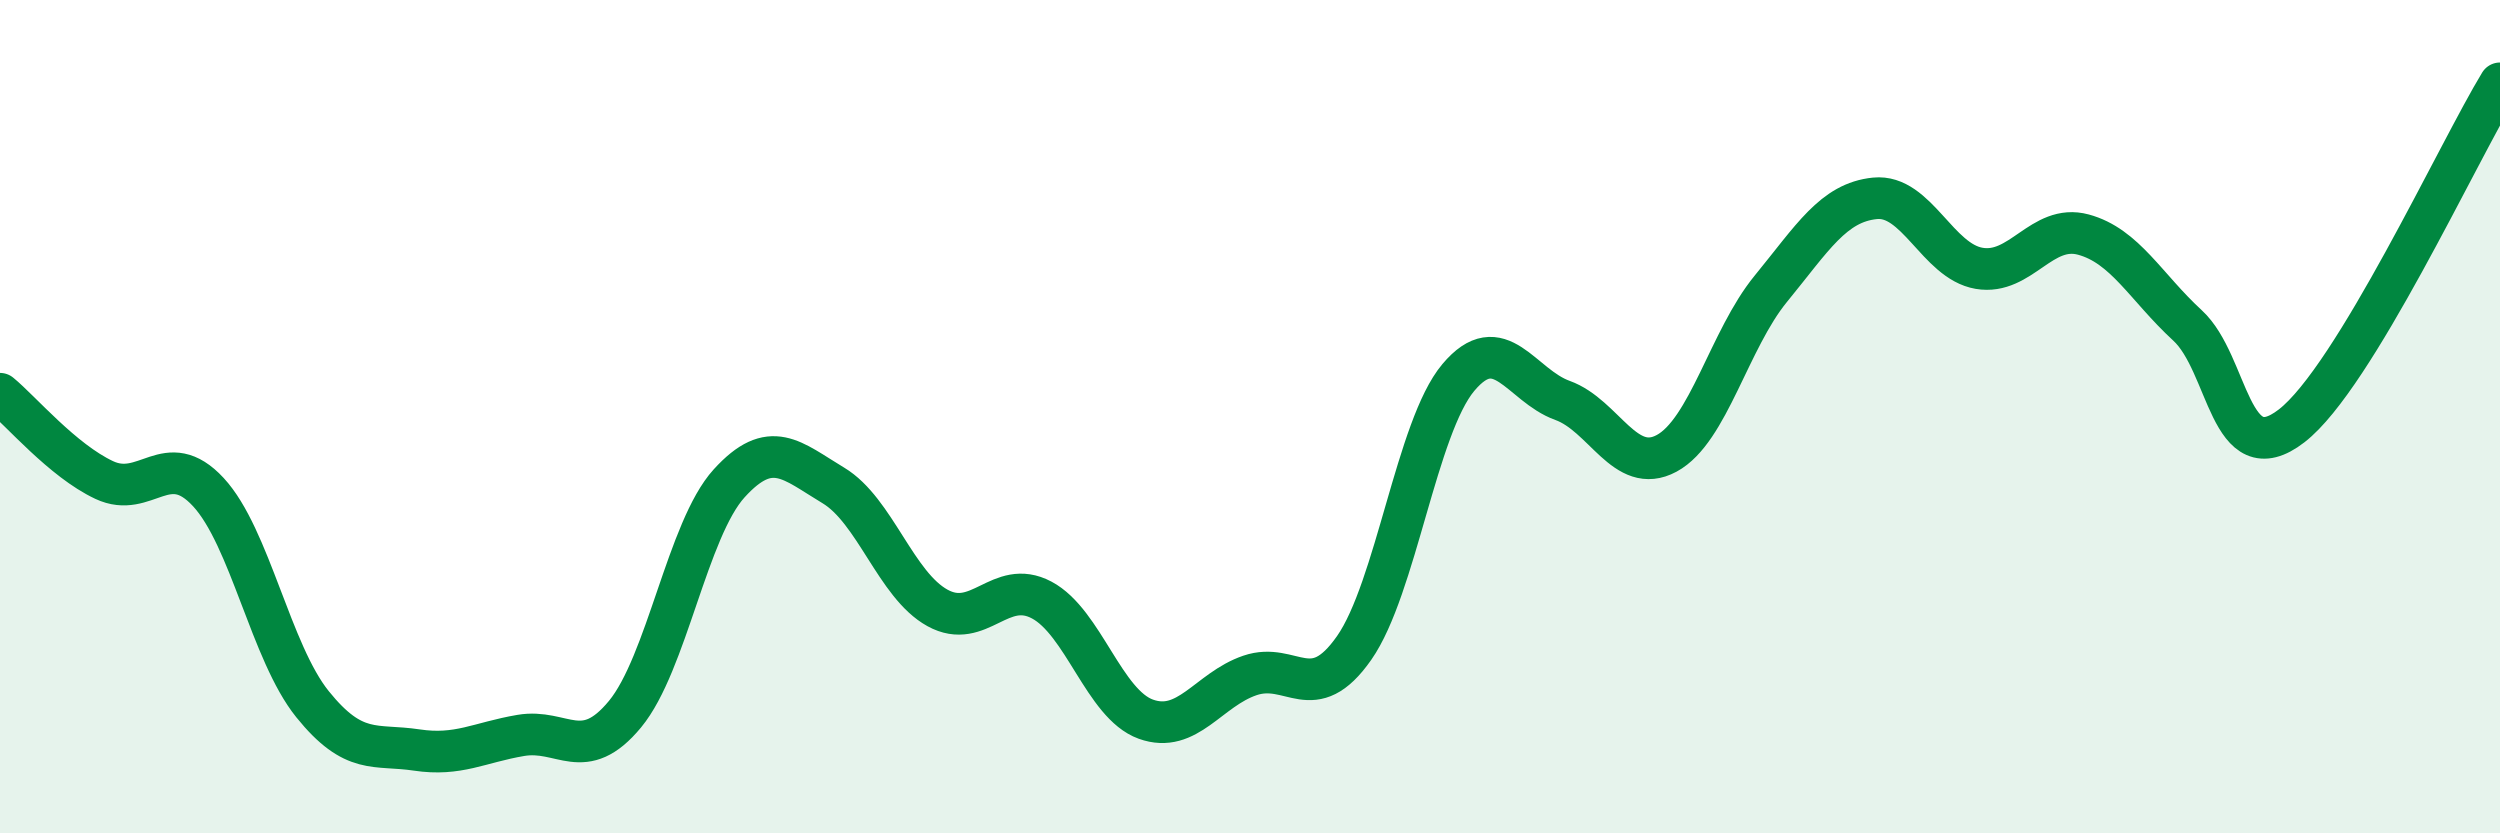
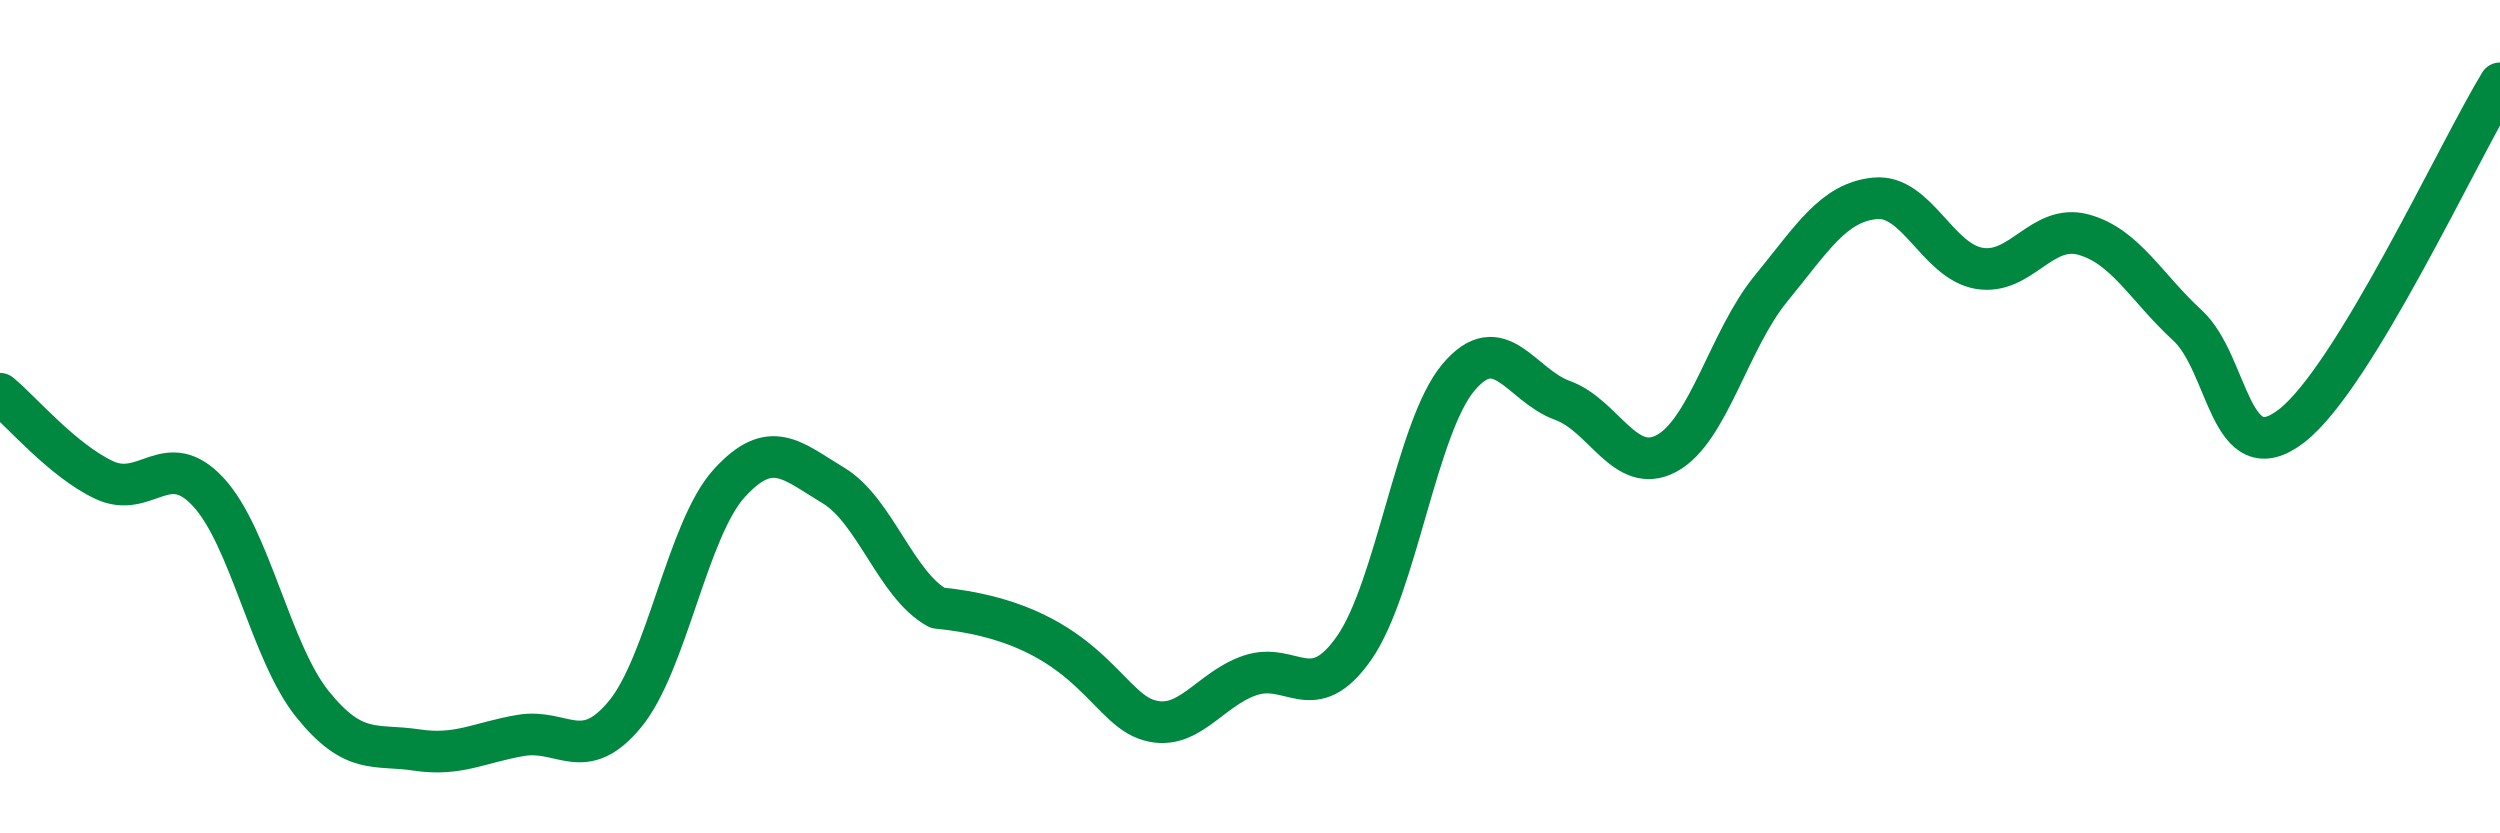
<svg xmlns="http://www.w3.org/2000/svg" width="60" height="20" viewBox="0 0 60 20">
-   <path d="M 0,9.45 C 0.5,9.86 1.5,11.05 2.5,11.52 C 3.5,11.99 4,10.73 5,11.81 C 6,12.89 6.5,15.66 7.5,16.9 C 8.5,18.14 9,17.85 10,18 C 11,18.15 11.5,17.82 12.5,17.65 C 13.5,17.48 14,18.35 15,17.14 C 16,15.93 16.5,12.7 17.5,11.6 C 18.5,10.5 19,11.05 20,11.65 C 21,12.25 21.5,14.04 22.5,14.59 C 23.5,15.14 24,13.87 25,14.4 C 26,14.93 26.5,16.9 27.5,17.26 C 28.5,17.62 29,16.55 30,16.21 C 31,15.87 31.5,16.98 32.5,15.55 C 33.5,14.12 34,10.25 35,9.06 C 36,7.87 36.5,9.25 37.5,9.61 C 38.5,9.97 39,11.42 40,10.88 C 41,10.34 41.5,8.15 42.5,6.93 C 43.5,5.71 44,4.86 45,4.76 C 46,4.66 46.5,6.27 47.5,6.44 C 48.5,6.61 49,5.36 50,5.63 C 51,5.9 51.5,6.89 52.5,7.81 C 53.5,8.73 53.5,11.38 55,10.22 C 56.5,9.06 59,3.64 60,2L60 20L0 20Z" fill="#008740" opacity="0.1" stroke-linecap="round" stroke-linejoin="round" />
-   <path d="M 0,9.45 C 0.5,9.86 1.5,11.05 2.5,11.52 C 3.5,11.99 4,10.73 5,11.81 C 6,12.89 6.5,15.66 7.5,16.9 C 8.5,18.14 9,17.85 10,18 C 11,18.15 11.5,17.82 12.5,17.65 C 13.5,17.48 14,18.35 15,17.14 C 16,15.93 16.5,12.7 17.5,11.6 C 18.5,10.5 19,11.05 20,11.65 C 21,12.25 21.5,14.04 22.5,14.59 C 23.5,15.14 24,13.87 25,14.4 C 26,14.93 26.5,16.9 27.5,17.26 C 28.5,17.62 29,16.55 30,16.21 C 31,15.87 31.5,16.98 32.5,15.55 C 33.5,14.12 34,10.25 35,9.06 C 36,7.87 36.5,9.25 37.5,9.61 C 38.5,9.97 39,11.42 40,10.88 C 41,10.34 41.5,8.15 42.5,6.93 C 43.5,5.71 44,4.86 45,4.76 C 46,4.66 46.5,6.27 47.5,6.44 C 48.5,6.61 49,5.36 50,5.63 C 51,5.9 51.5,6.89 52.5,7.81 C 53.5,8.73 53.5,11.38 55,10.22 C 56.5,9.06 59,3.64 60,2" stroke="#008740" stroke-width="1" fill="none" stroke-linecap="round" stroke-linejoin="round" />
+   <path d="M 0,9.45 C 0.5,9.86 1.5,11.05 2.5,11.52 C 3.5,11.99 4,10.73 5,11.81 C 6,12.89 6.5,15.66 7.5,16.9 C 8.5,18.14 9,17.85 10,18 C 11,18.15 11.5,17.82 12.5,17.65 C 13.5,17.48 14,18.35 15,17.14 C 16,15.93 16.5,12.7 17.5,11.6 C 18.5,10.5 19,11.05 20,11.65 C 21,12.25 21.5,14.04 22.5,14.59 C 26,14.93 26.5,16.9 27.5,17.26 C 28.5,17.62 29,16.55 30,16.21 C 31,15.87 31.5,16.98 32.5,15.55 C 33.5,14.12 34,10.25 35,9.06 C 36,7.87 36.5,9.25 37.5,9.61 C 38.5,9.97 39,11.42 40,10.88 C 41,10.34 41.5,8.15 42.5,6.93 C 43.5,5.71 44,4.86 45,4.76 C 46,4.66 46.5,6.27 47.5,6.44 C 48.5,6.61 49,5.36 50,5.63 C 51,5.9 51.5,6.89 52.5,7.81 C 53.5,8.73 53.5,11.38 55,10.22 C 56.5,9.06 59,3.64 60,2" stroke="#008740" stroke-width="1" fill="none" stroke-linecap="round" stroke-linejoin="round" />
</svg>